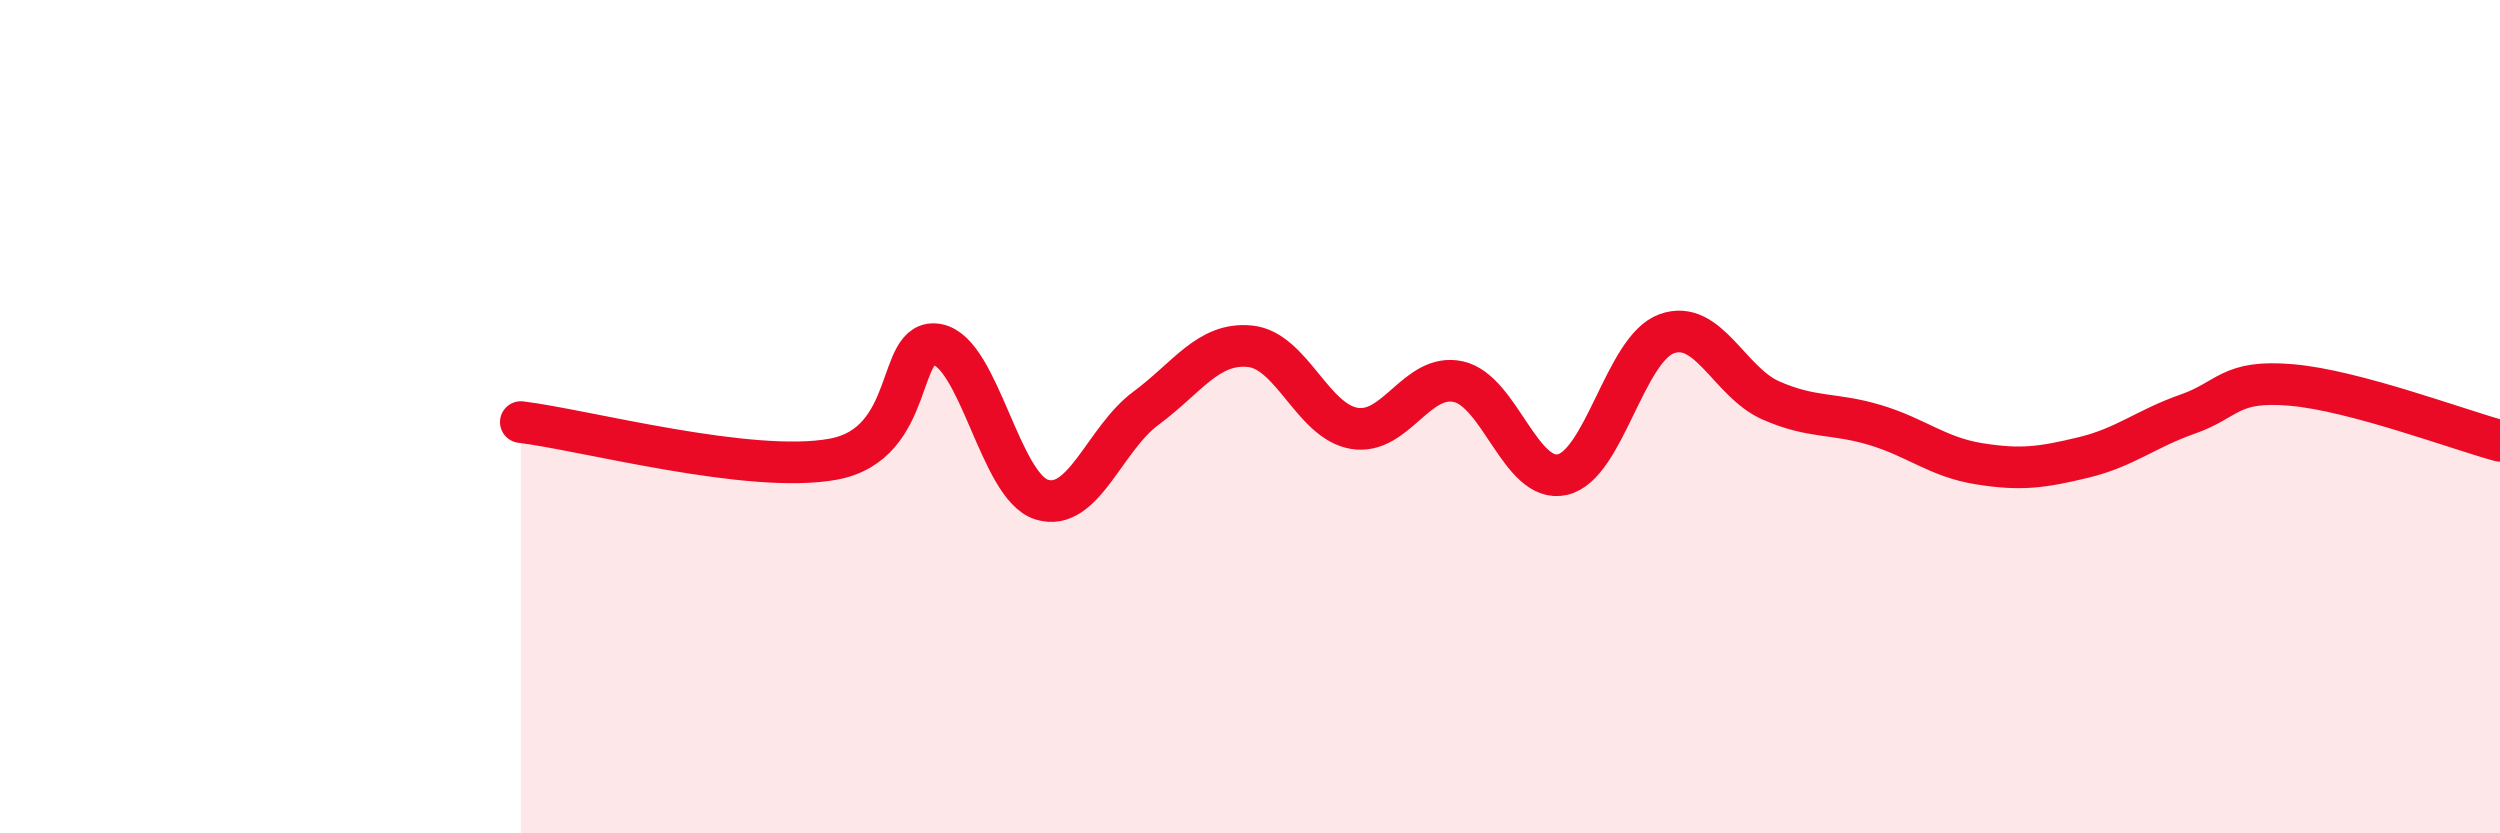
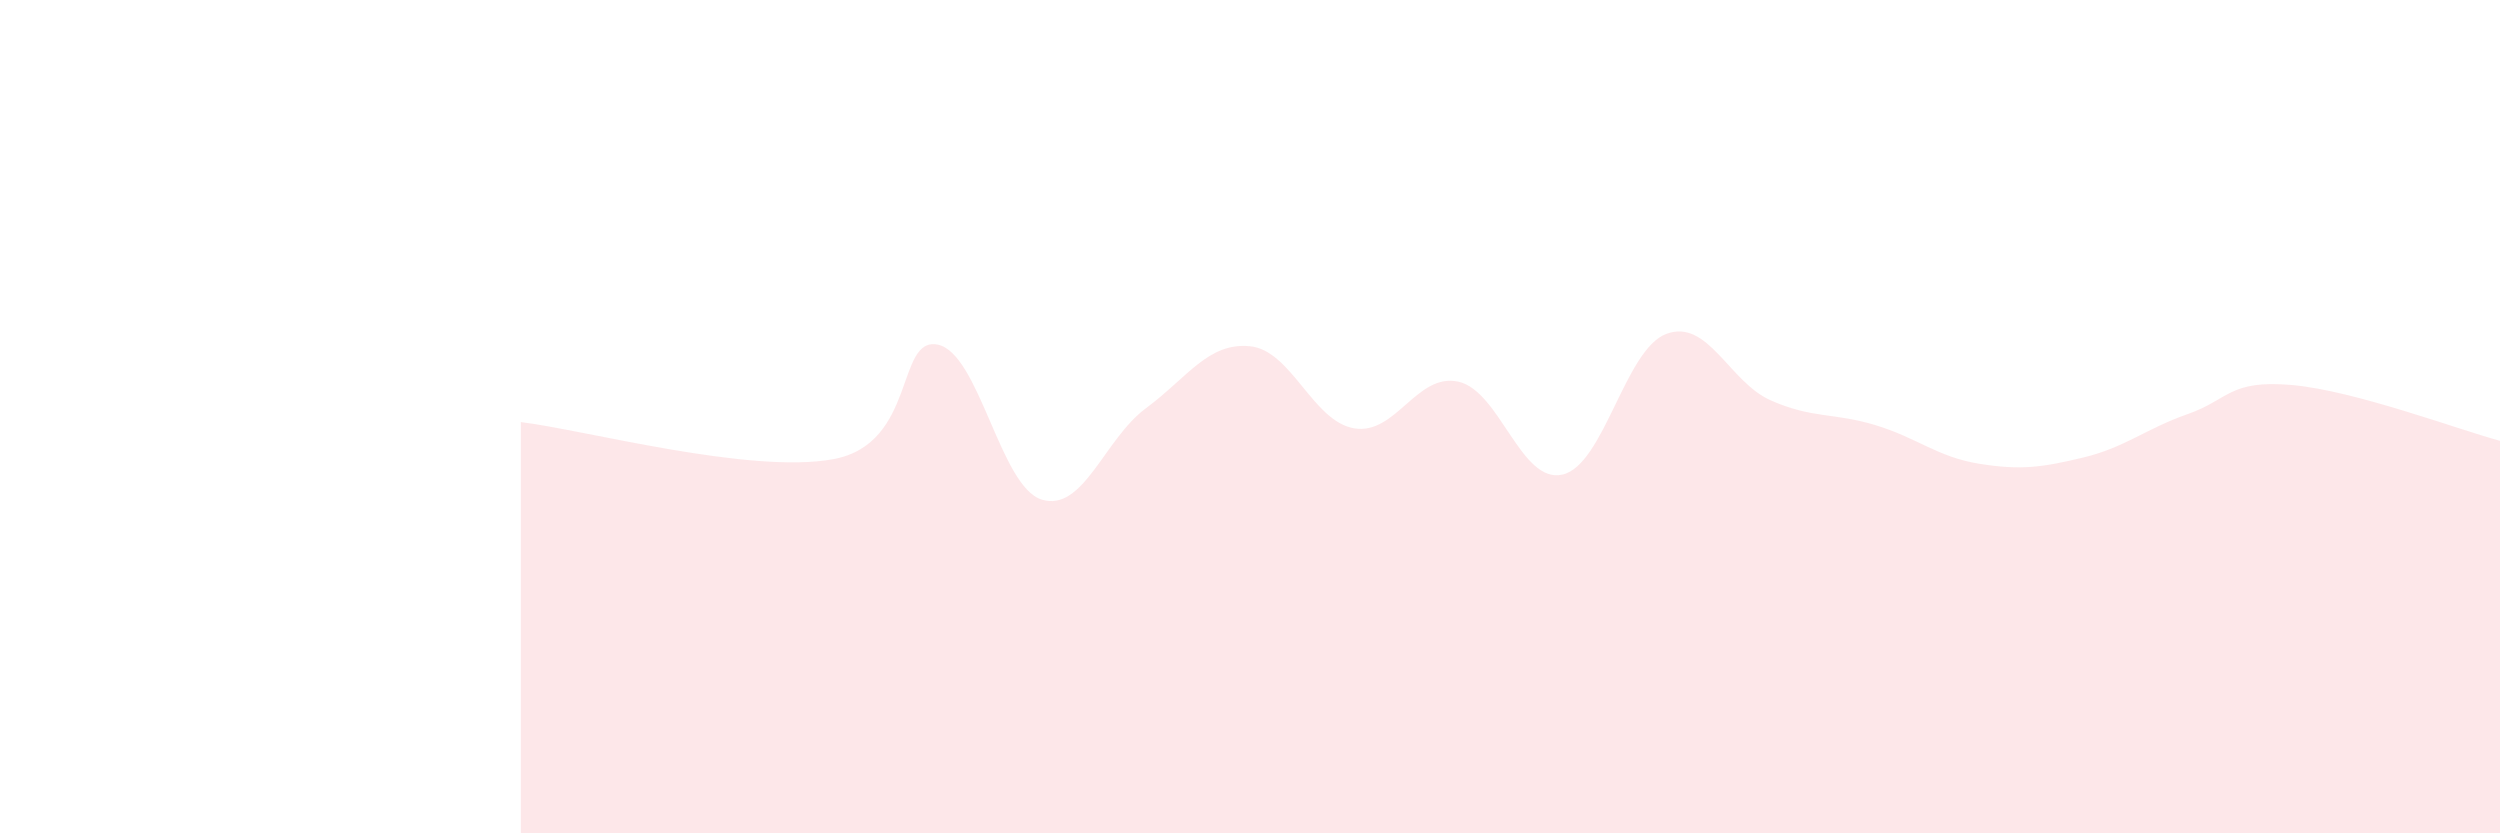
<svg xmlns="http://www.w3.org/2000/svg" width="60" height="20" viewBox="0 0 60 20">
  <path d="M 12.5,10.13 C 14,10.31 18,11.39 20,11.02 C 22,10.65 21.5,8.08 22.5,8.27 C 23.5,8.46 24,11.68 25,11.99 C 26,12.3 26.5,10.54 27.5,9.8 C 28.5,9.06 29,8.21 30,8.31 C 31,8.41 31.5,10.11 32.5,10.28 C 33.5,10.45 34,8.94 35,9.16 C 36,9.38 36.5,11.62 37.5,11.39 C 38.5,11.16 39,8.37 40,8.01 C 41,7.65 41.5,9.17 42.5,9.61 C 43.5,10.05 44,9.9 45,10.2 C 46,10.5 46.5,10.97 47.5,11.13 C 48.5,11.29 49,11.22 50,10.98 C 51,10.74 51.5,10.29 52.5,9.94 C 53.5,9.59 53.5,9.11 55,9.24 C 56.5,9.37 59,10.31 60,10.58L60 20L12.5 20Z" fill="#EB0A25" opacity="0.1" stroke-linecap="round" stroke-linejoin="round" />
-   <path d="M 12.5,10.13 C 14,10.31 18,11.39 20,11.02 C 22,10.65 21.5,8.08 22.5,8.27 C 23.5,8.46 24,11.68 25,11.99 C 26,12.3 26.5,10.54 27.5,9.8 C 28.5,9.06 29,8.21 30,8.31 C 31,8.41 31.5,10.11 32.5,10.28 C 33.5,10.45 34,8.94 35,9.16 C 36,9.38 36.5,11.62 37.5,11.39 C 38.5,11.16 39,8.37 40,8.01 C 41,7.65 41.5,9.17 42.5,9.61 C 43.5,10.05 44,9.9 45,10.2 C 46,10.5 46.5,10.97 47.5,11.13 C 48.5,11.29 49,11.22 50,10.98 C 51,10.74 51.5,10.29 52.5,9.94 C 53.5,9.59 53.5,9.11 55,9.24 C 56.5,9.37 59,10.31 60,10.58" stroke="#EB0A25" stroke-width="1" fill="none" stroke-linecap="round" stroke-linejoin="round" />
</svg>